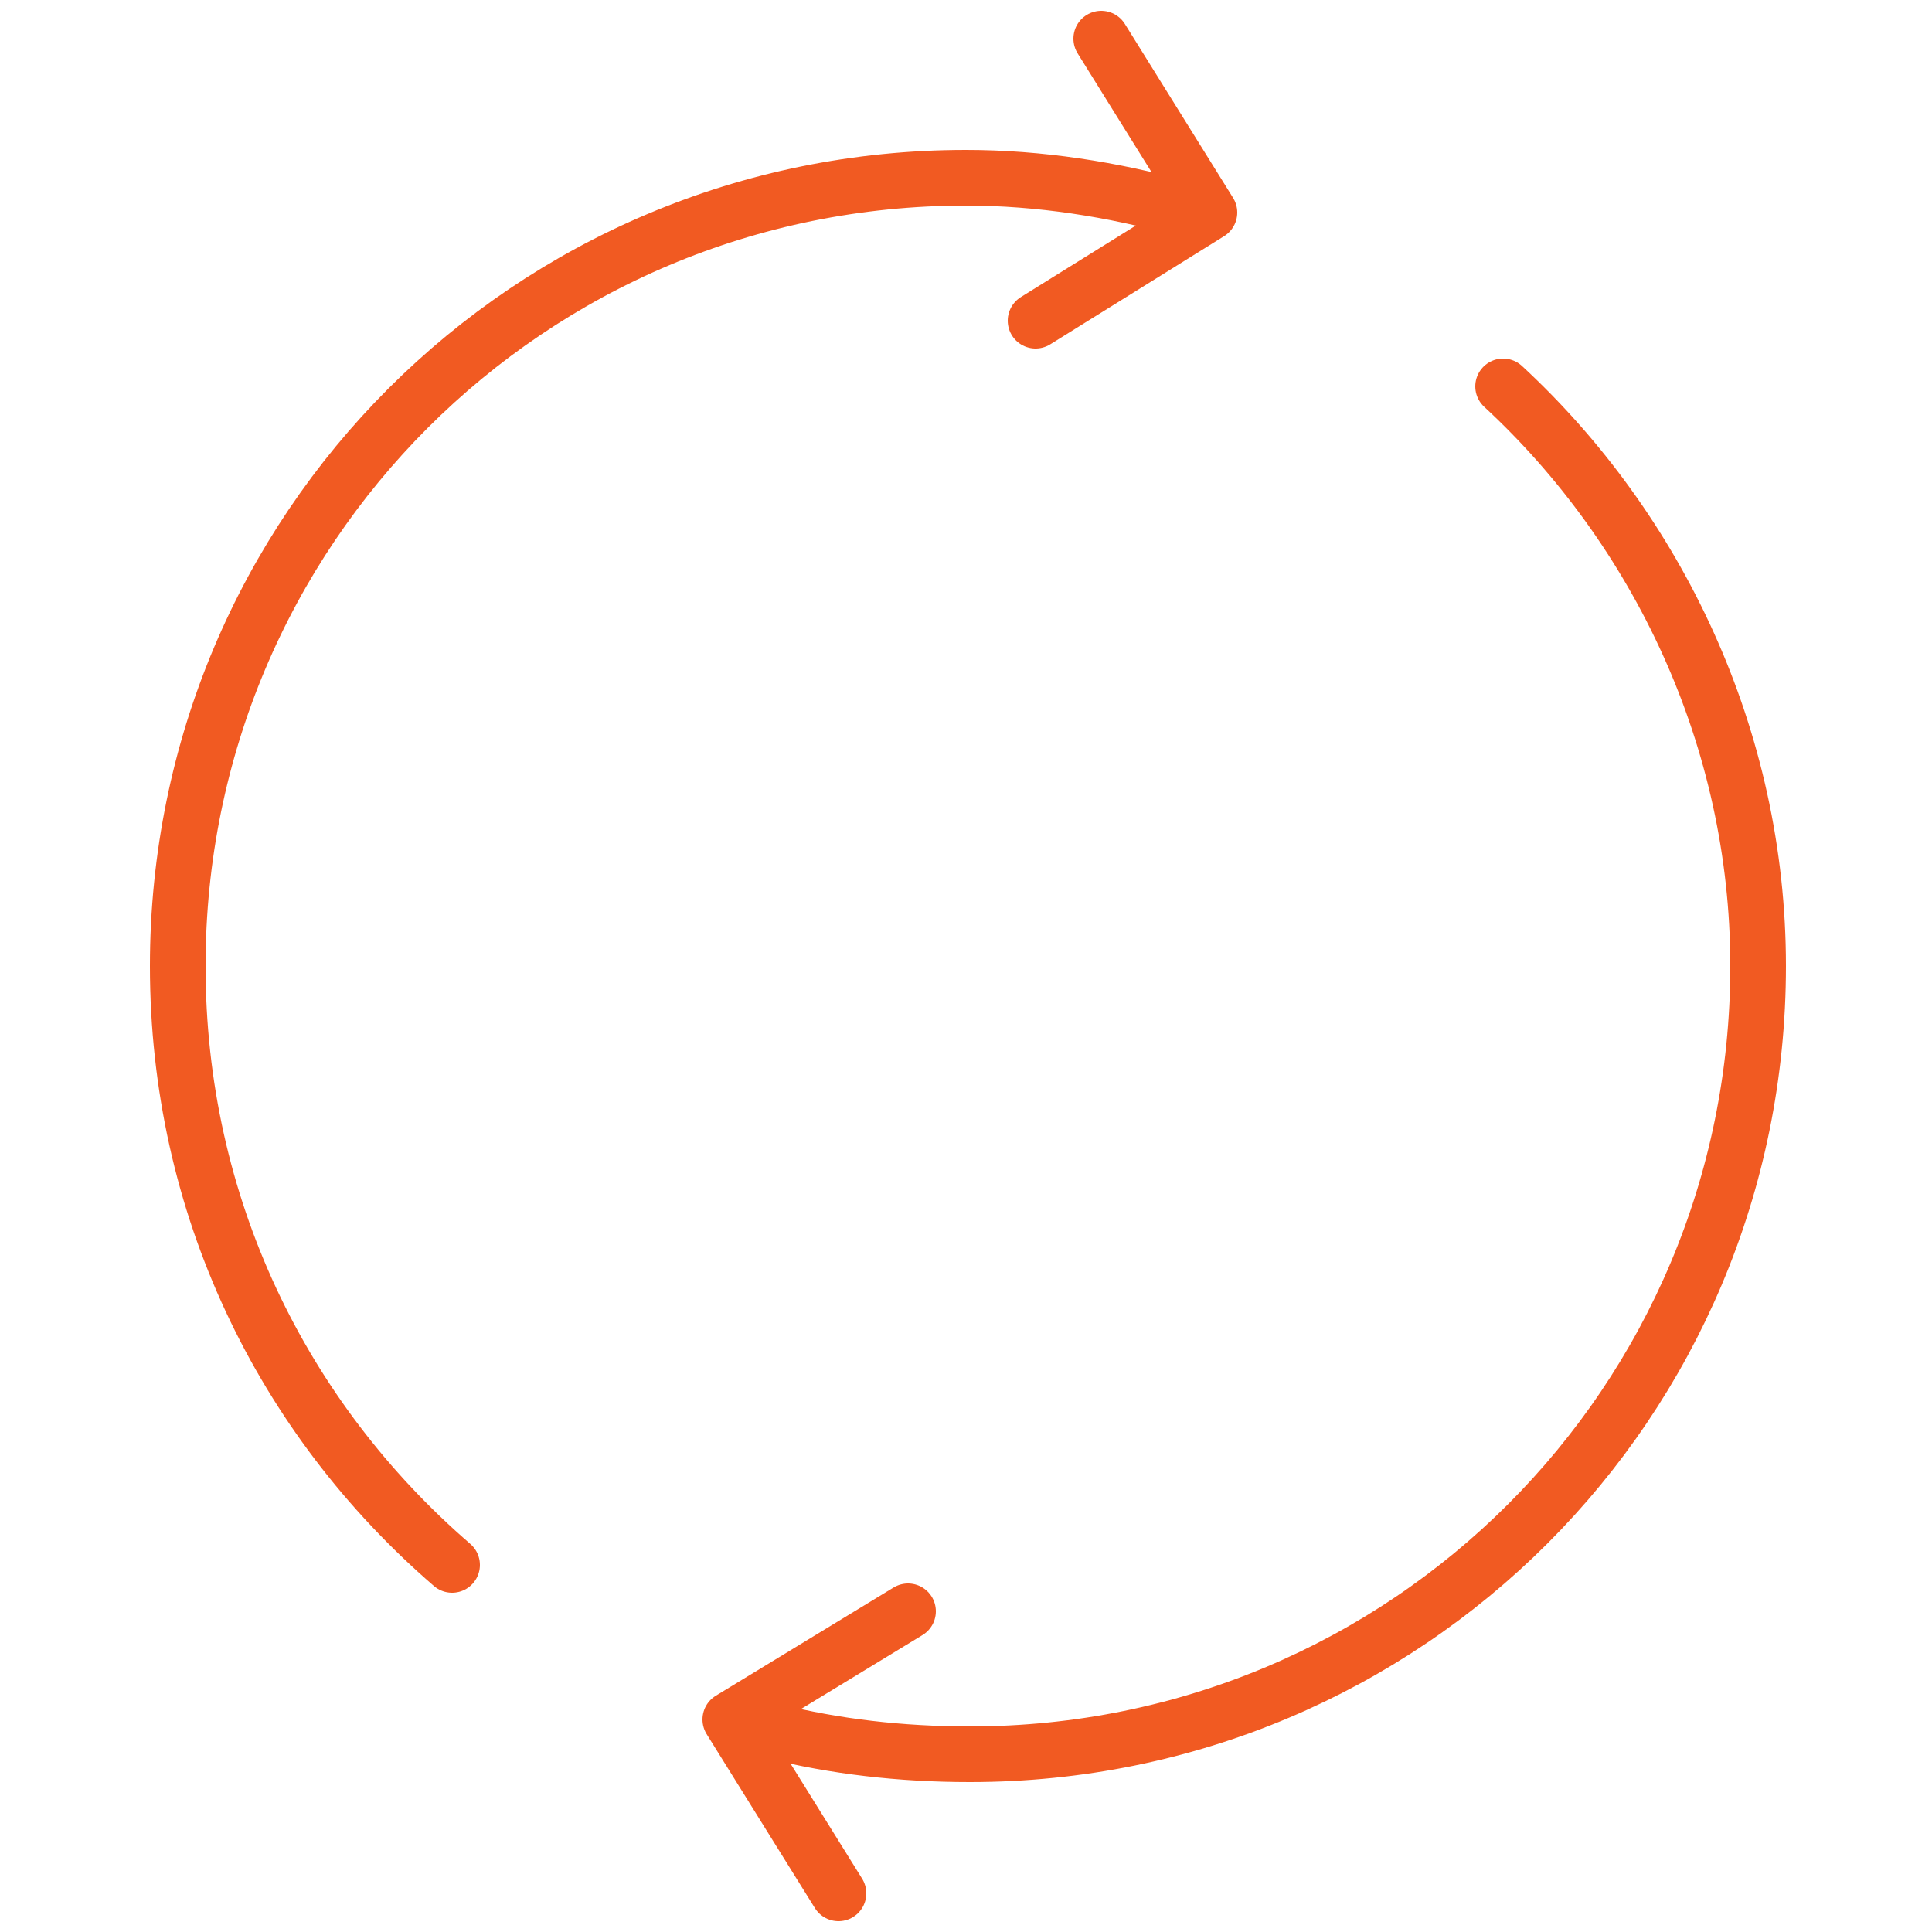
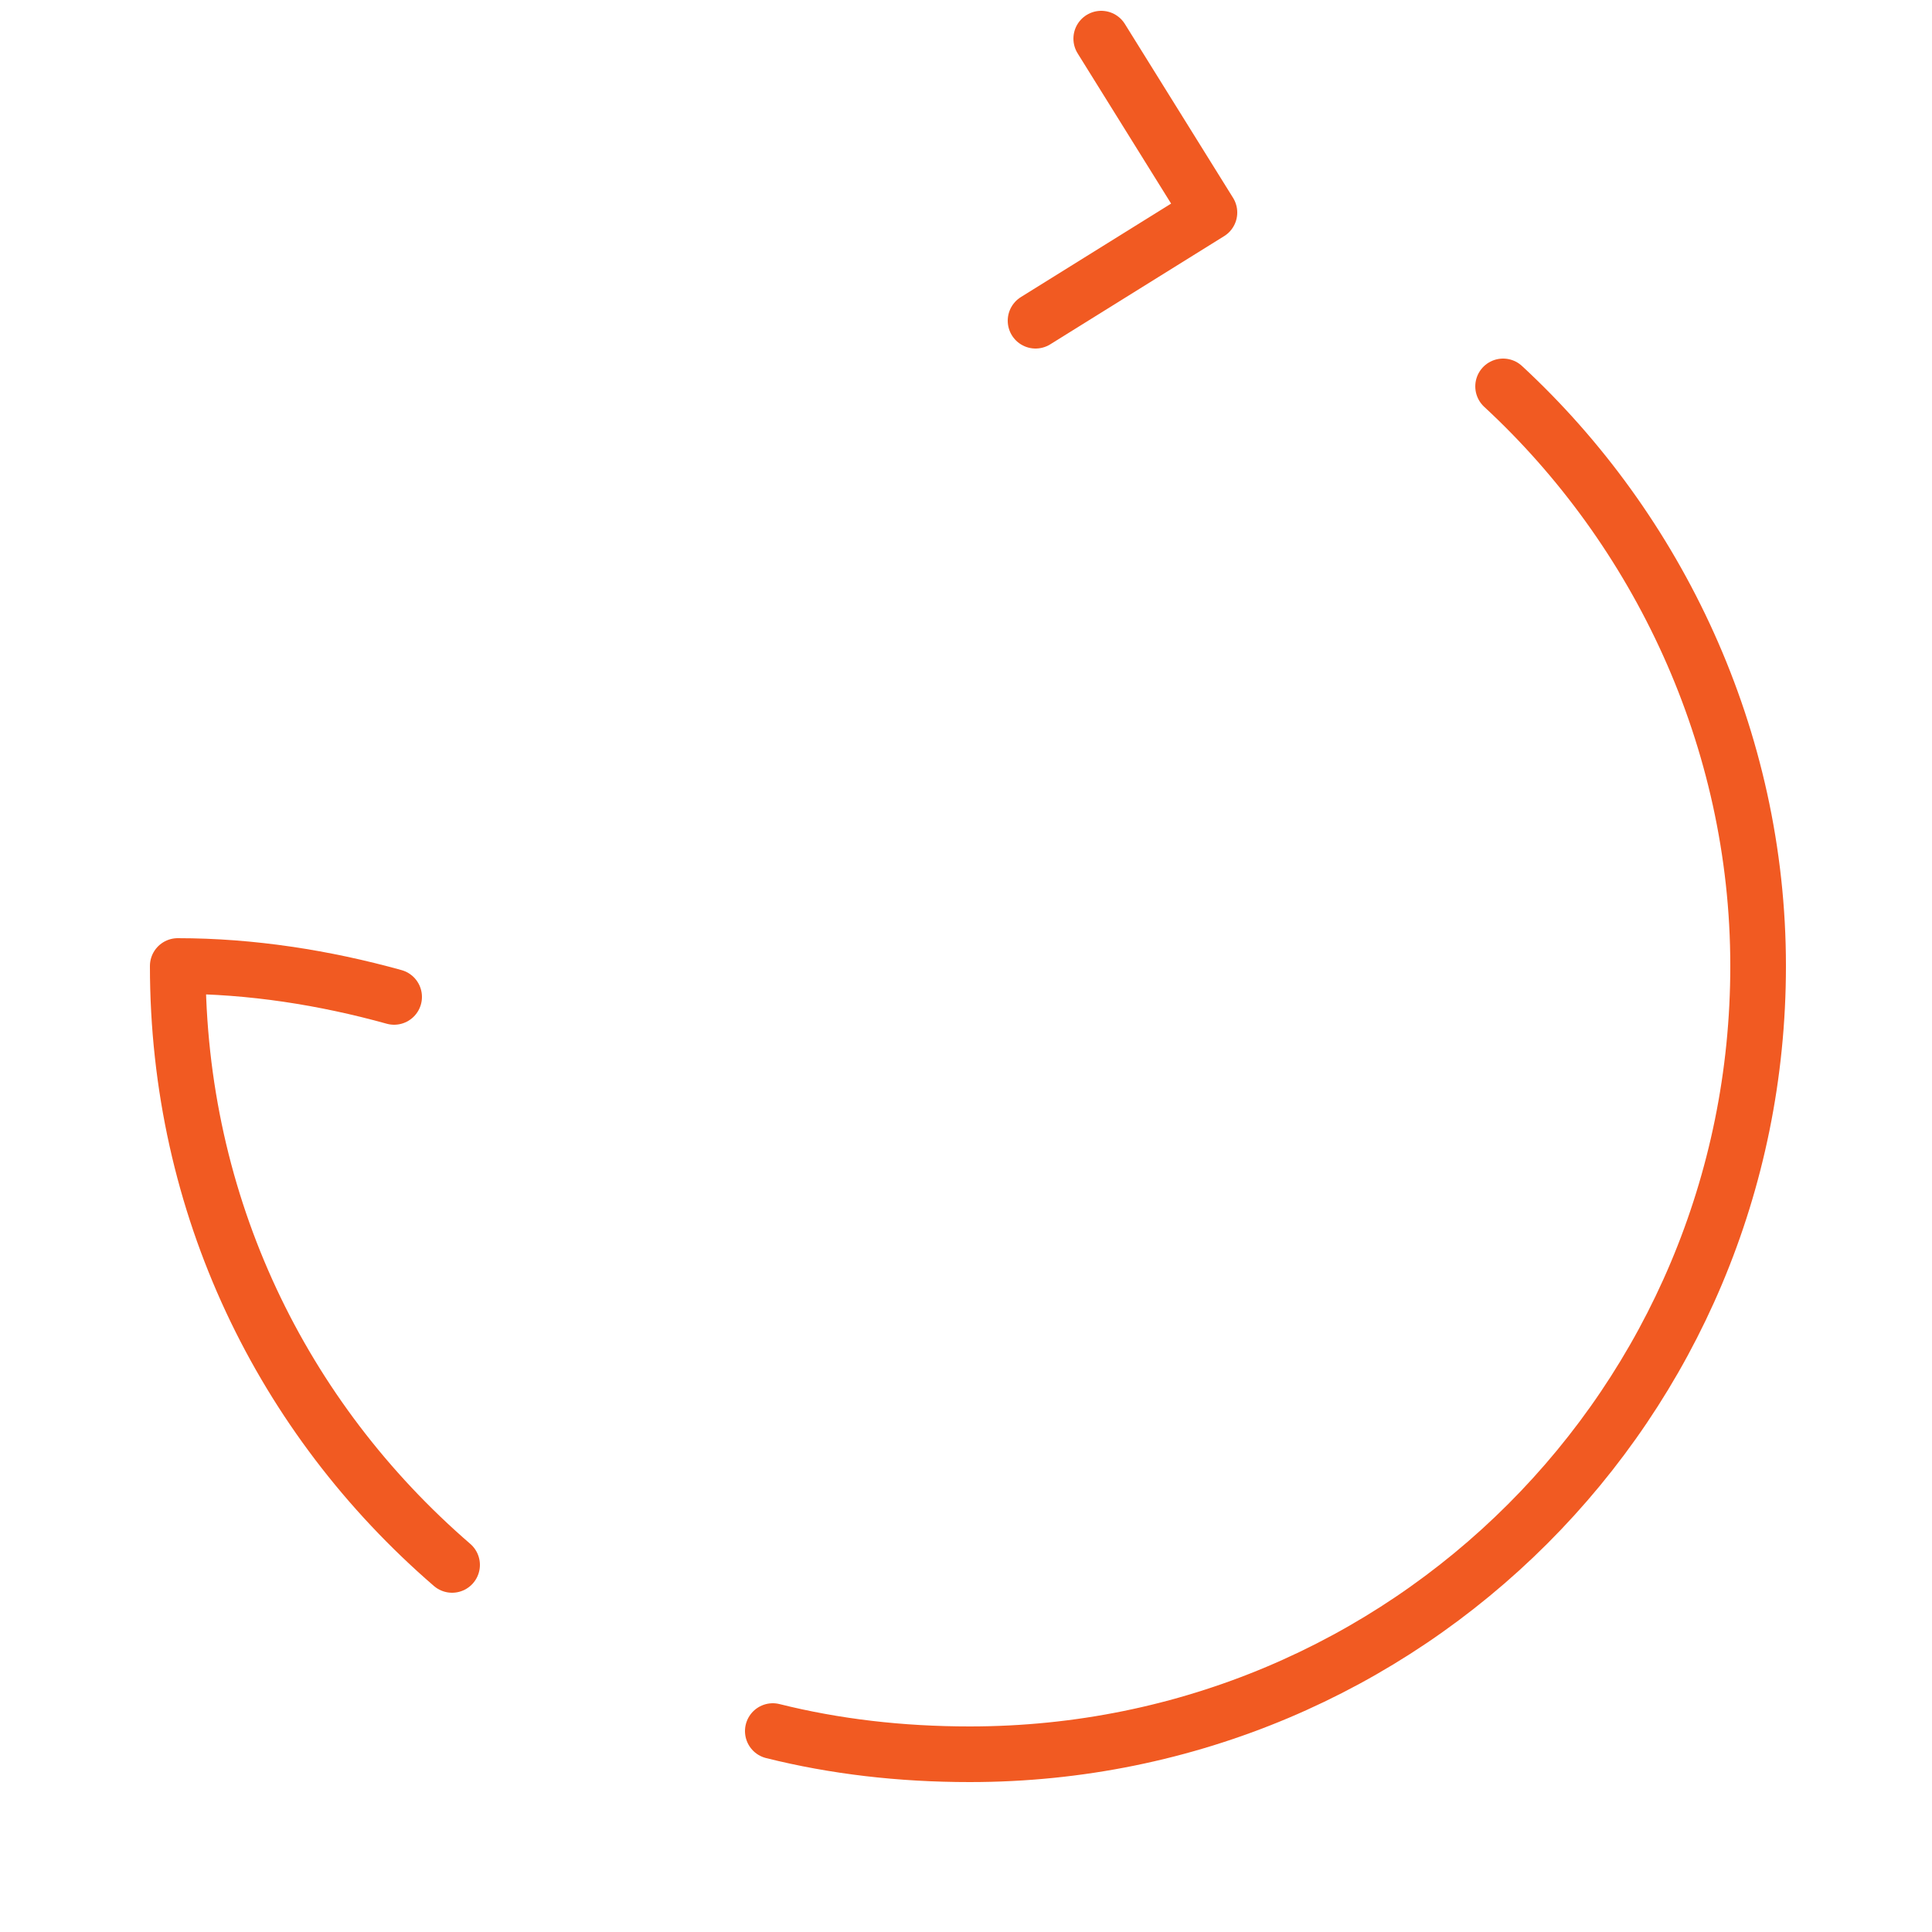
<svg xmlns="http://www.w3.org/2000/svg" id="e4hdLkgztfj1" viewBox="0 0 50 50">
  <style>#e4hdLkgztfj10 {animation: e4hdLkgztfj10_s_do 2000ms linear infinite normal forwards}@keyframes e4hdLkgztfj10_s_do { 0% {stroke-dashoffset: 72.362} 50% {stroke-dashoffset: 0} 100% {stroke-dashoffset: 0}}</style>
  <g>
    <g>
      <g>
        <path d="M38.9,10c4,3.7,6.6,9.1,6.6,15c0,11.3-9.1,20.4-20.4,20.4-1.8,0-3.5-.2-5.1-.6" fill="none" stroke="#F15A22" stroke-width="1.44" stroke-linecap="round" stroke-linejoin="round" stroke-miterlimit="10" />
-         <path d="M11.7,40.5C7.3,36.7,4.6,31.2,4.6,25C4.6,13.7,13.7,4.6,25,4.6c1.9,0,3.8.3,5.6.8" fill="none" stroke="#F15A22" stroke-width="1.44" stroke-linecap="round" stroke-linejoin="round" stroke-miterlimit="10" />
+         <path d="M11.7,40.5C7.3,36.7,4.6,31.2,4.6,25c1.9,0,3.8.3,5.6.8" fill="none" stroke="#F15A22" stroke-width="1.44" stroke-linecap="round" stroke-linejoin="round" stroke-miterlimit="10" />
        <polyline points="28.5,1 31.3,5.5 26.8,8.3" fill="none" stroke="#F15A22" stroke-width="1.44" stroke-linecap="round" stroke-linejoin="round" stroke-miterlimit="10" />
-         <polyline points="21.7,49 18.9,44.5 23.5,41.7" fill="none" stroke="#F15A22" stroke-width="1.44" stroke-linecap="round" stroke-linejoin="round" stroke-miterlimit="10" />
      </g>
    </g>
    <g>
-       <path id="e4hdLkgztfj10" d="M17.7,33.1c-2.9,0-5.3-2.4-5.3-5.3s2.4-5.3,5.3-5.3h1.7v-1.7c0-2.2,1.8-4,4-4s4,1.8,4,4v2.1l.7-.5c.5-.4,1.2-.6,1.9-.6c1.7,0,3.1,1.4,3.1,3.1c0,.1,0,.2,0,.3l-.1.6h1c2,0,3.7,1.7,3.7,3.7s-1.6,3.7-3.7,3.7h-16.3Z" fill="none" stroke="#F15A22" stroke-width="1.44" stroke-linecap="round" stroke-linejoin="round" stroke-miterlimit="10" stroke-dashoffset="72.362" stroke-dasharray="72.362" />
-     </g>
+       </g>
  </g>
</svg>